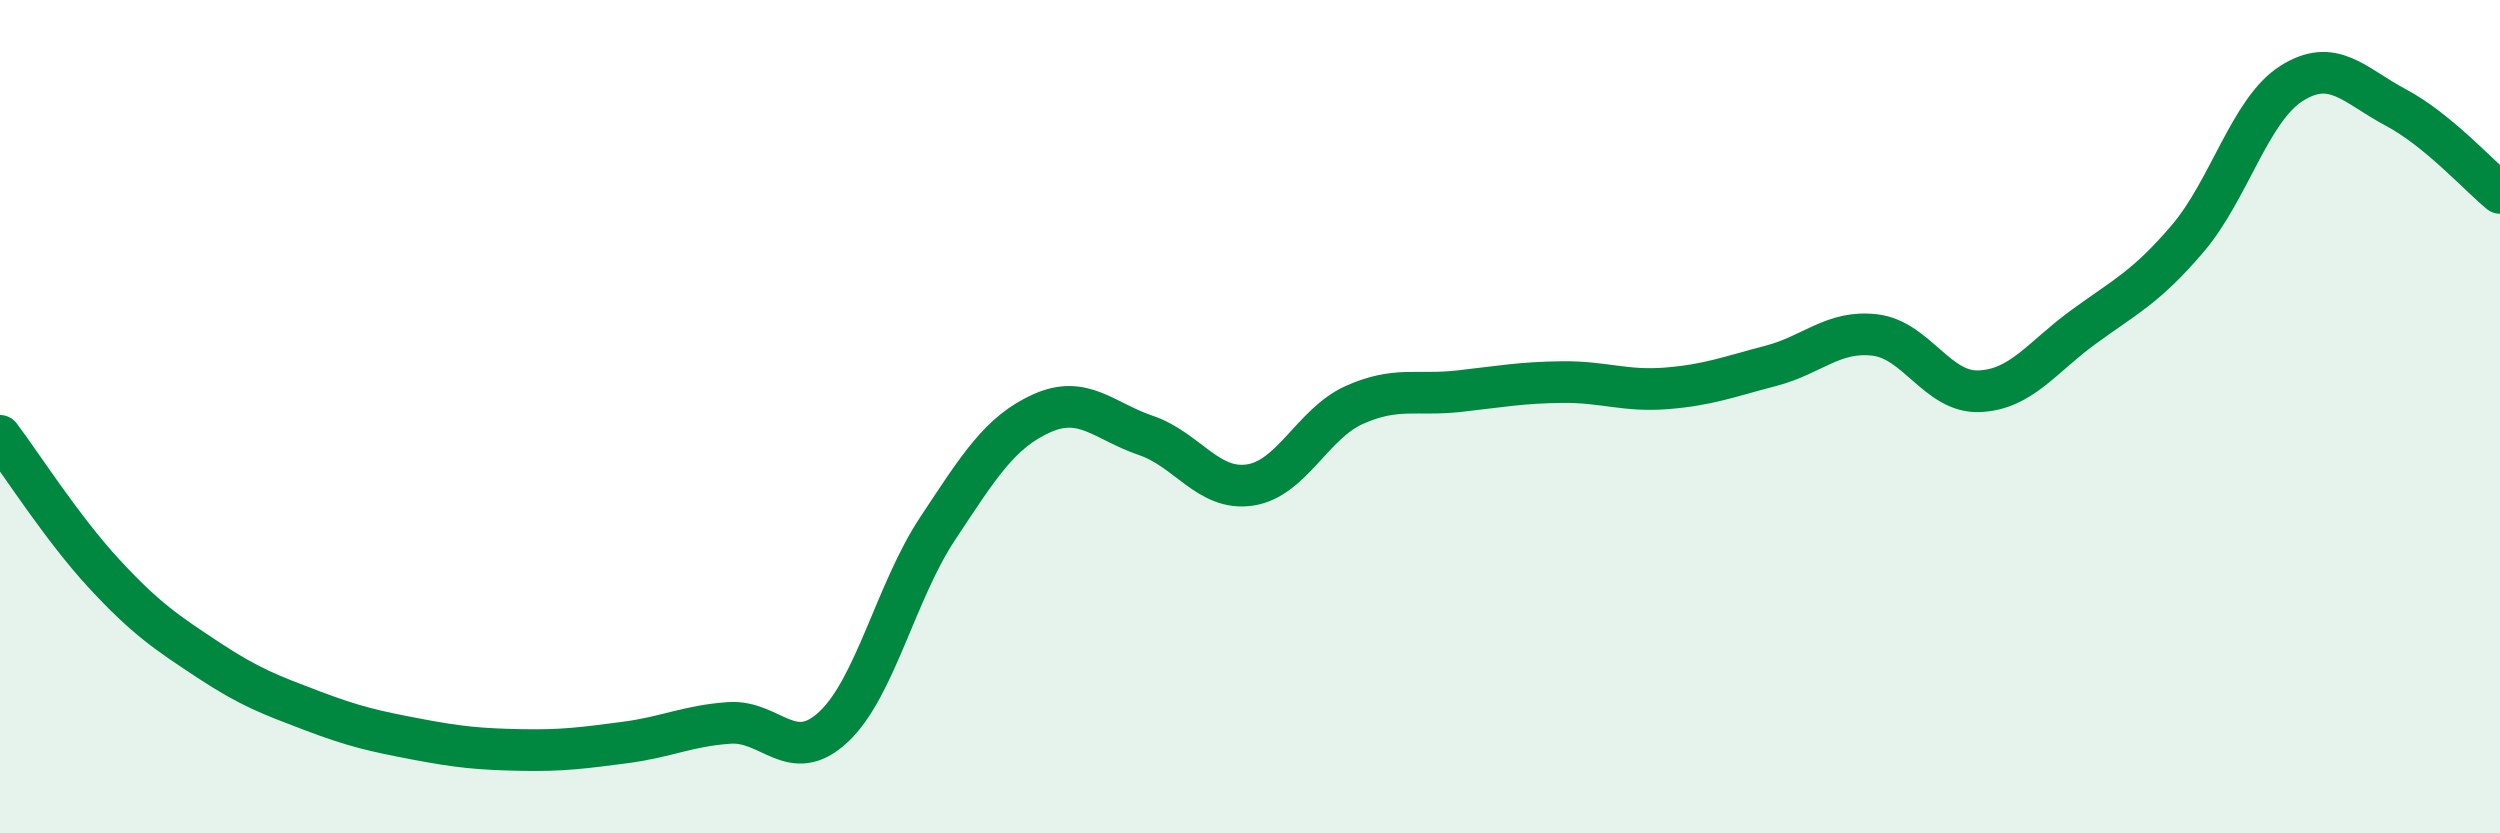
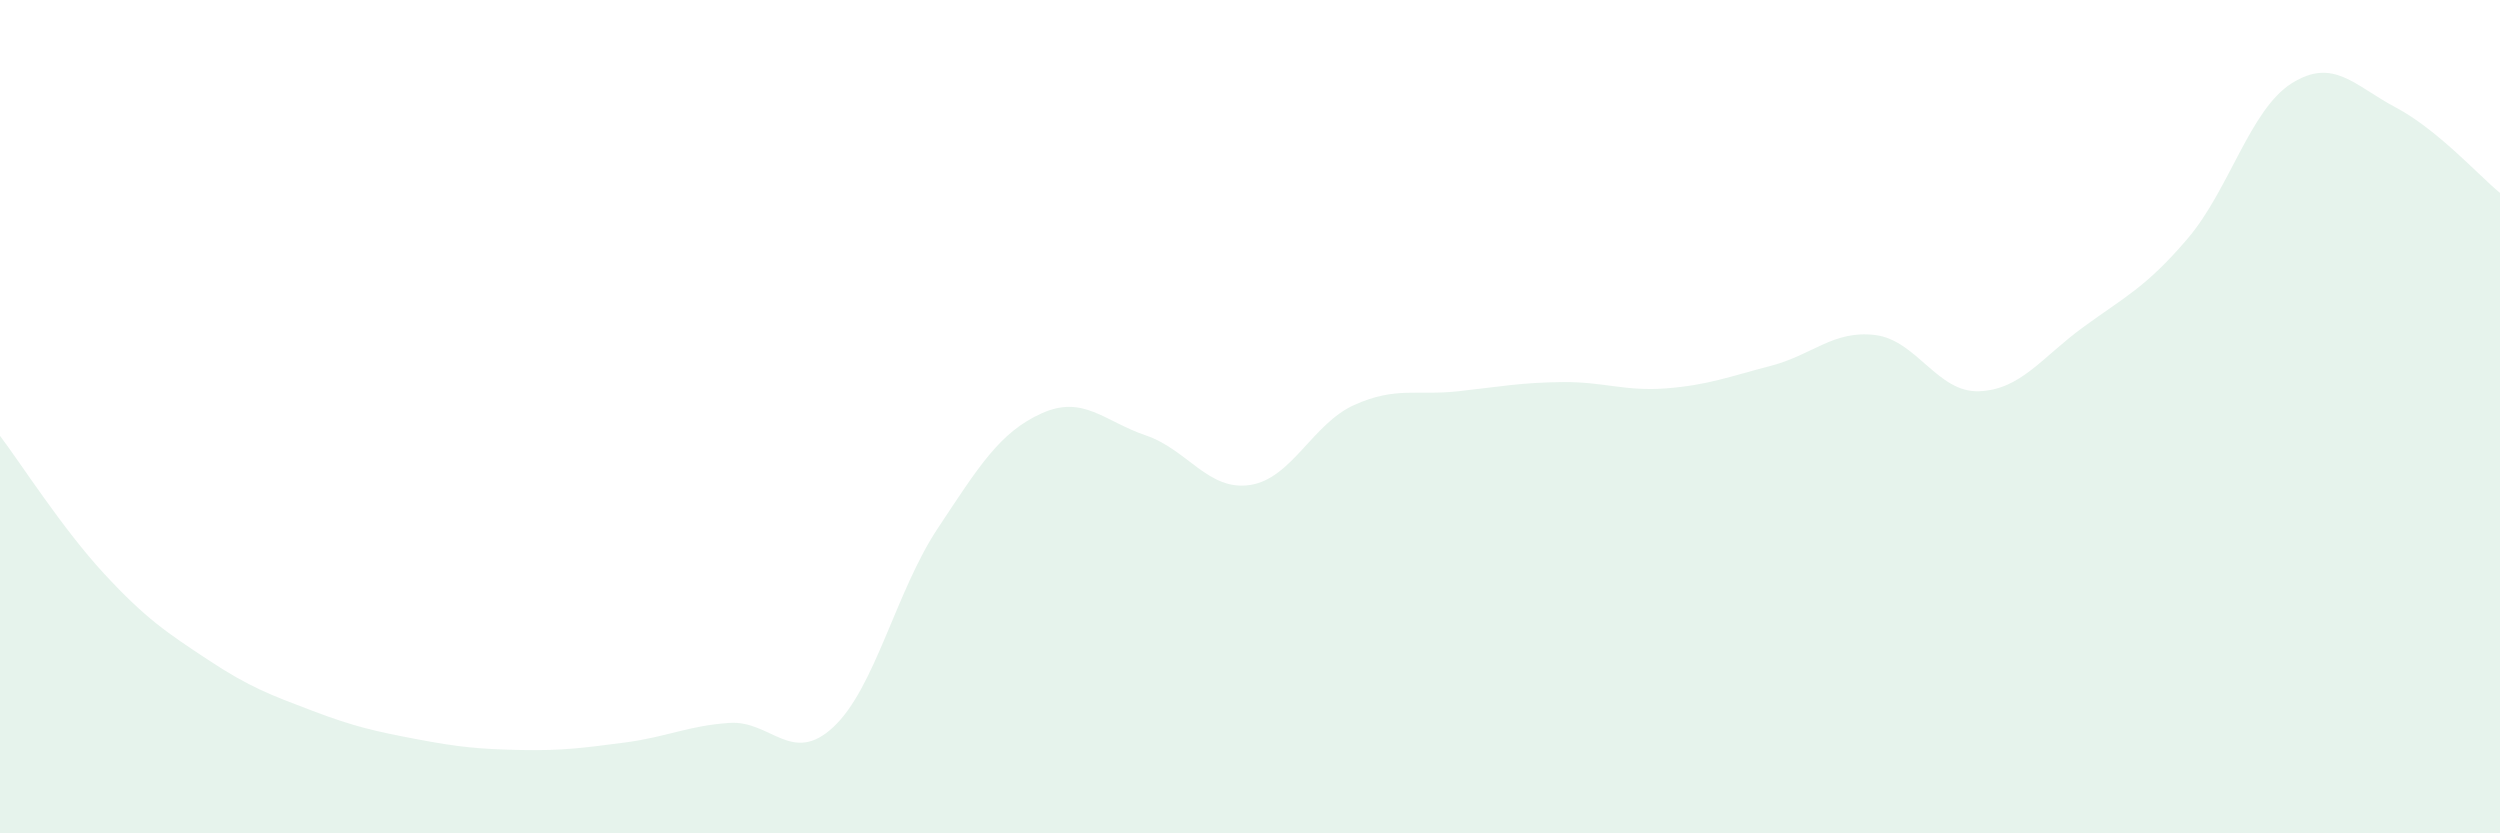
<svg xmlns="http://www.w3.org/2000/svg" width="60" height="20" viewBox="0 0 60 20">
  <path d="M 0,10.46 C 0.5,11.12 1.5,12.69 2.5,13.77 C 3.5,14.85 4,15.18 5,15.84 C 6,16.5 6.5,16.68 7.5,17.06 C 8.5,17.44 9,17.55 10,17.74 C 11,17.93 11.5,17.98 12.5,18 C 13.5,18.02 14,17.95 15,17.82 C 16,17.69 16.5,17.42 17.5,17.35 C 18.5,17.28 19,18.38 20,17.45 C 21,16.52 21.5,14.2 22.5,12.69 C 23.5,11.18 24,10.37 25,9.92 C 26,9.47 26.5,10.11 27.5,10.45 C 28.5,10.79 29,11.79 30,11.64 C 31,11.49 31.5,10.17 32.5,9.72 C 33.5,9.27 34,9.5 35,9.39 C 36,9.28 36.5,9.18 37.5,9.17 C 38.5,9.16 39,9.4 40,9.32 C 41,9.24 41.5,9.04 42.5,8.78 C 43.5,8.52 44,7.92 45,8.04 C 46,8.16 46.5,9.43 47.5,9.39 C 48.5,9.35 49,8.58 50,7.85 C 51,7.12 51.5,6.9 52.5,5.73 C 53.5,4.56 54,2.63 55,2 C 56,1.37 56.5,2.05 57.5,2.58 C 58.5,3.11 59.5,4.22 60,4.63L60 20L0 20Z" fill="#008740" opacity="0.1" stroke-linecap="round" stroke-linejoin="round" />
-   <path d="M 0,10.46 C 0.5,11.12 1.5,12.69 2.5,13.77 C 3.5,14.85 4,15.18 5,15.84 C 6,16.5 6.5,16.68 7.5,17.06 C 8.5,17.44 9,17.55 10,17.74 C 11,17.93 11.5,17.98 12.5,18 C 13.5,18.02 14,17.95 15,17.82 C 16,17.69 16.5,17.42 17.5,17.35 C 18.5,17.28 19,18.38 20,17.45 C 21,16.52 21.5,14.2 22.5,12.69 C 23.5,11.18 24,10.37 25,9.92 C 26,9.47 26.5,10.11 27.5,10.45 C 28.5,10.79 29,11.79 30,11.64 C 31,11.49 31.5,10.17 32.5,9.72 C 33.5,9.27 34,9.5 35,9.39 C 36,9.28 36.5,9.18 37.5,9.17 C 38.5,9.16 39,9.4 40,9.32 C 41,9.24 41.5,9.04 42.5,8.78 C 43.5,8.52 44,7.92 45,8.04 C 46,8.16 46.5,9.43 47.5,9.39 C 48.5,9.35 49,8.58 50,7.85 C 51,7.12 51.5,6.9 52.5,5.73 C 53.5,4.56 54,2.63 55,2 C 56,1.37 56.5,2.05 57.5,2.58 C 58.5,3.11 59.5,4.22 60,4.63" stroke="#008740" stroke-width="1" fill="none" stroke-linecap="round" stroke-linejoin="round" />
</svg>